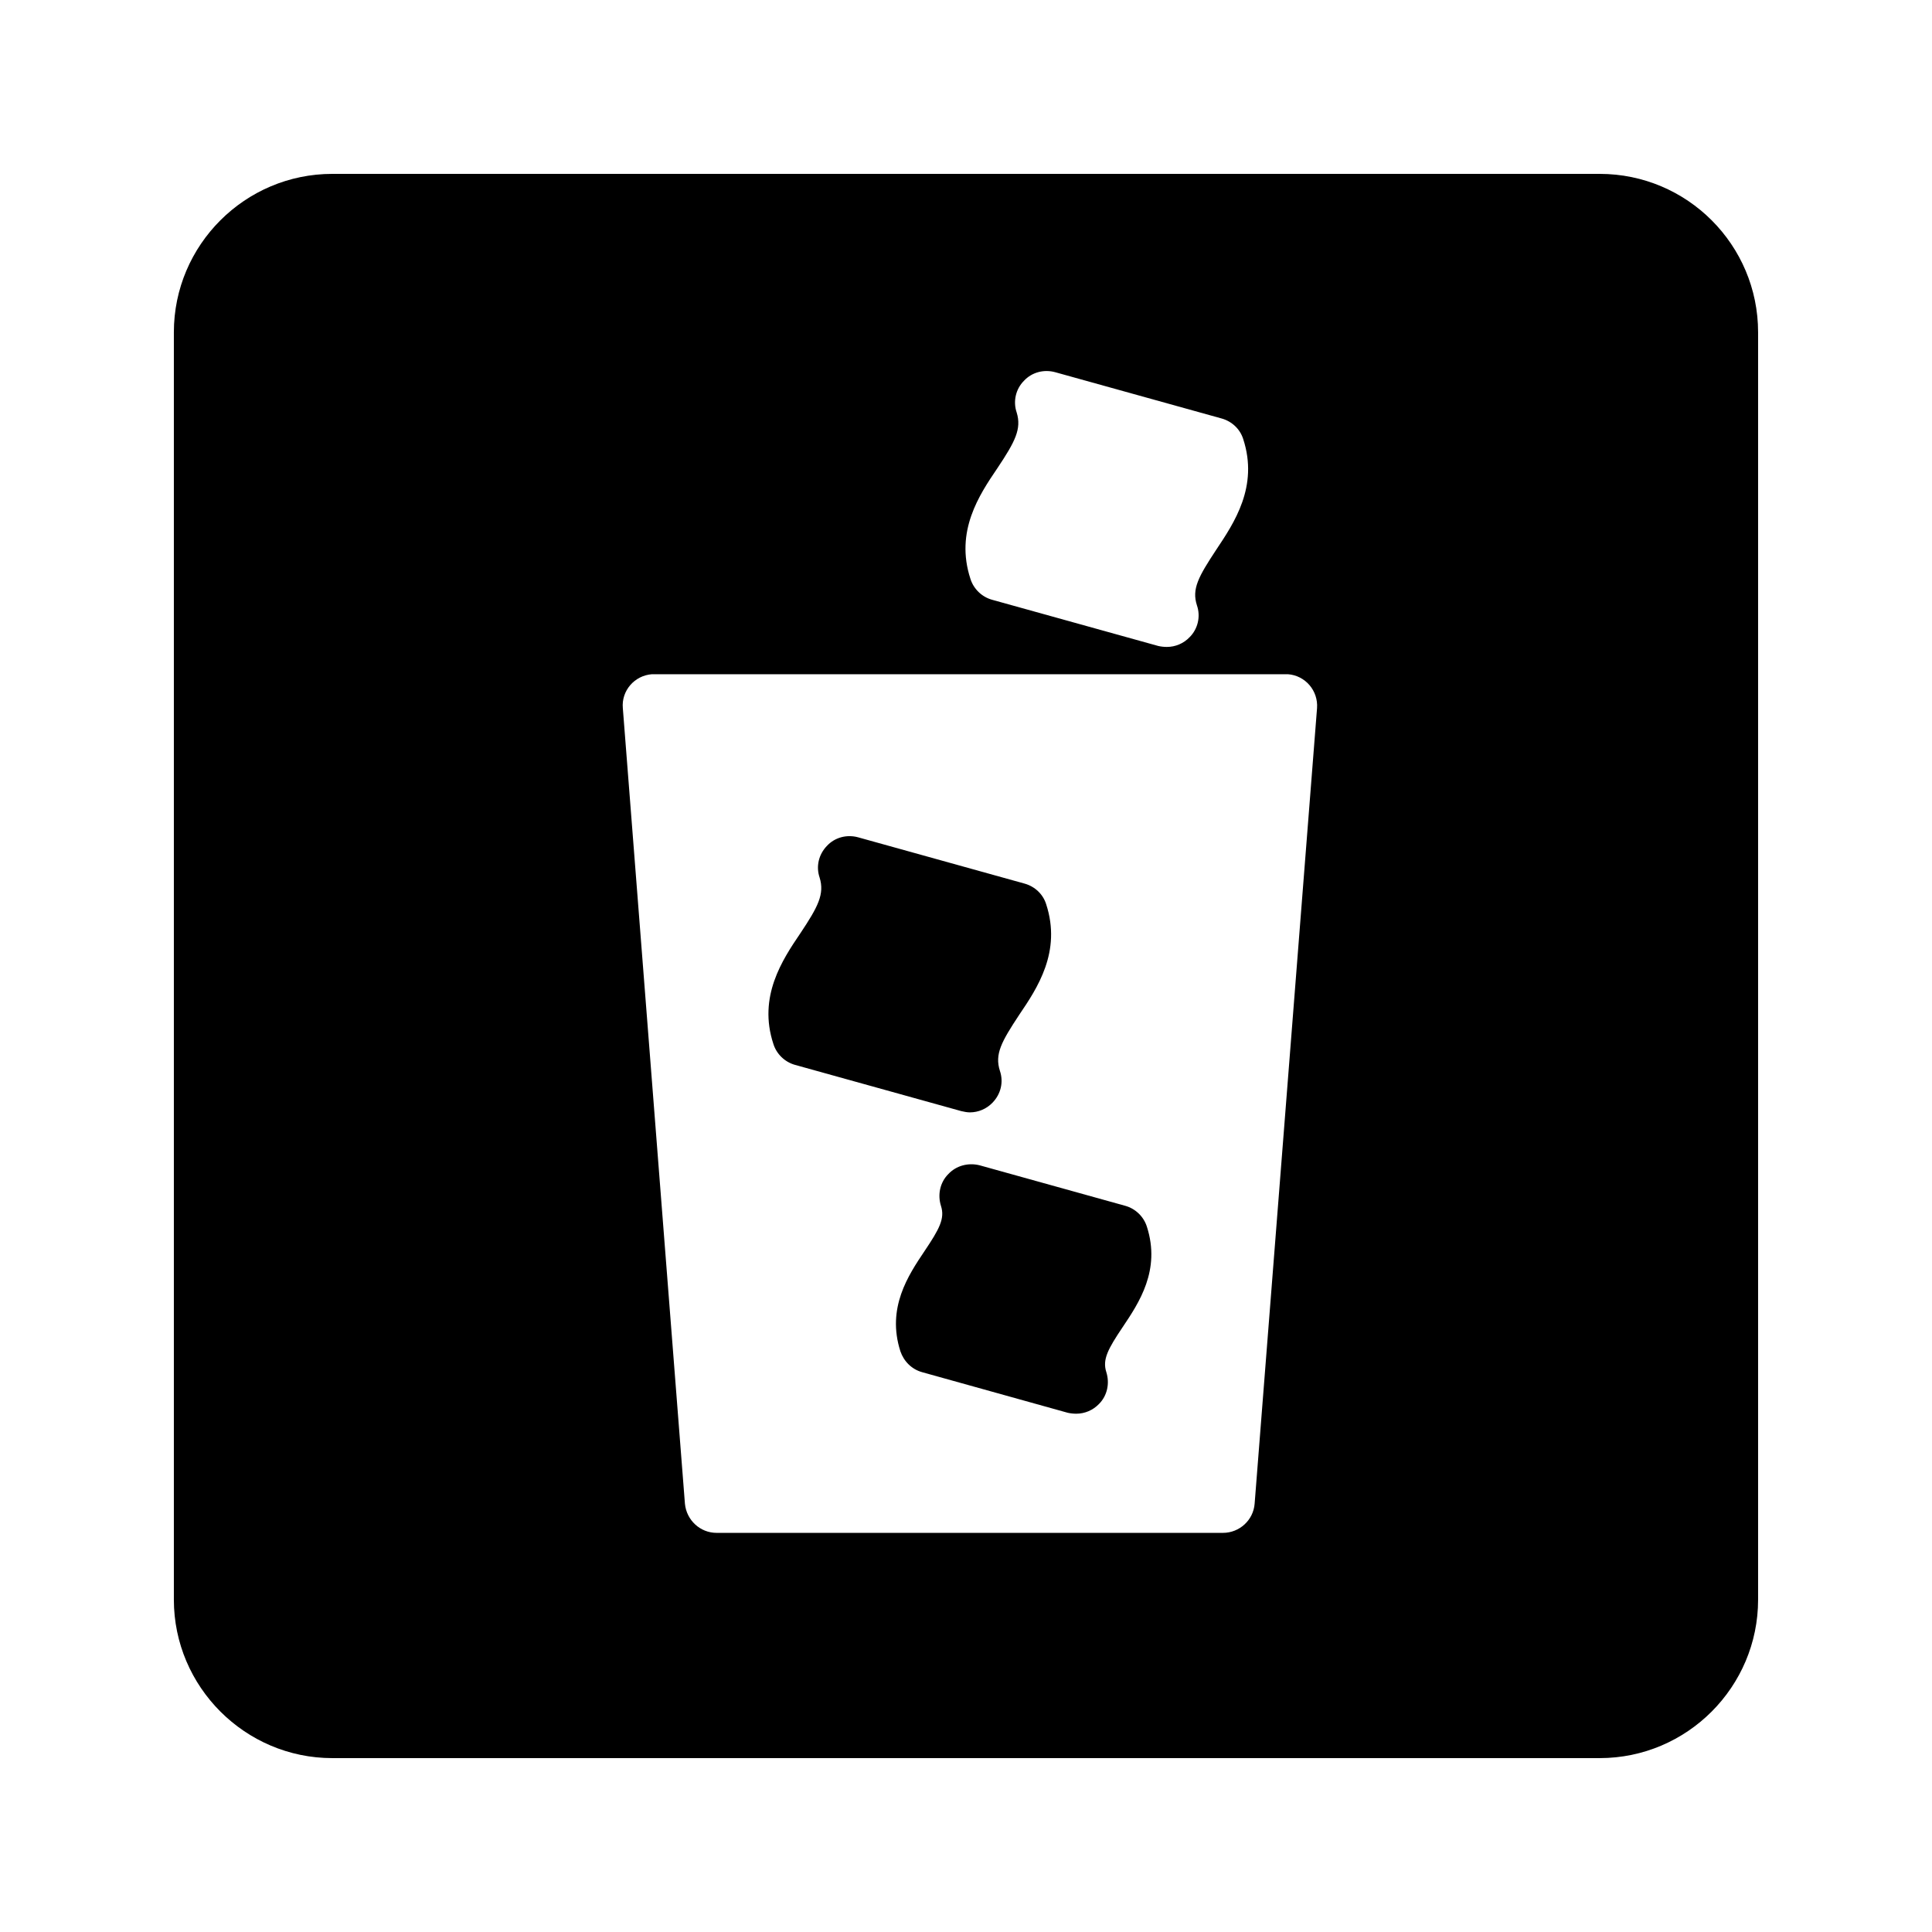
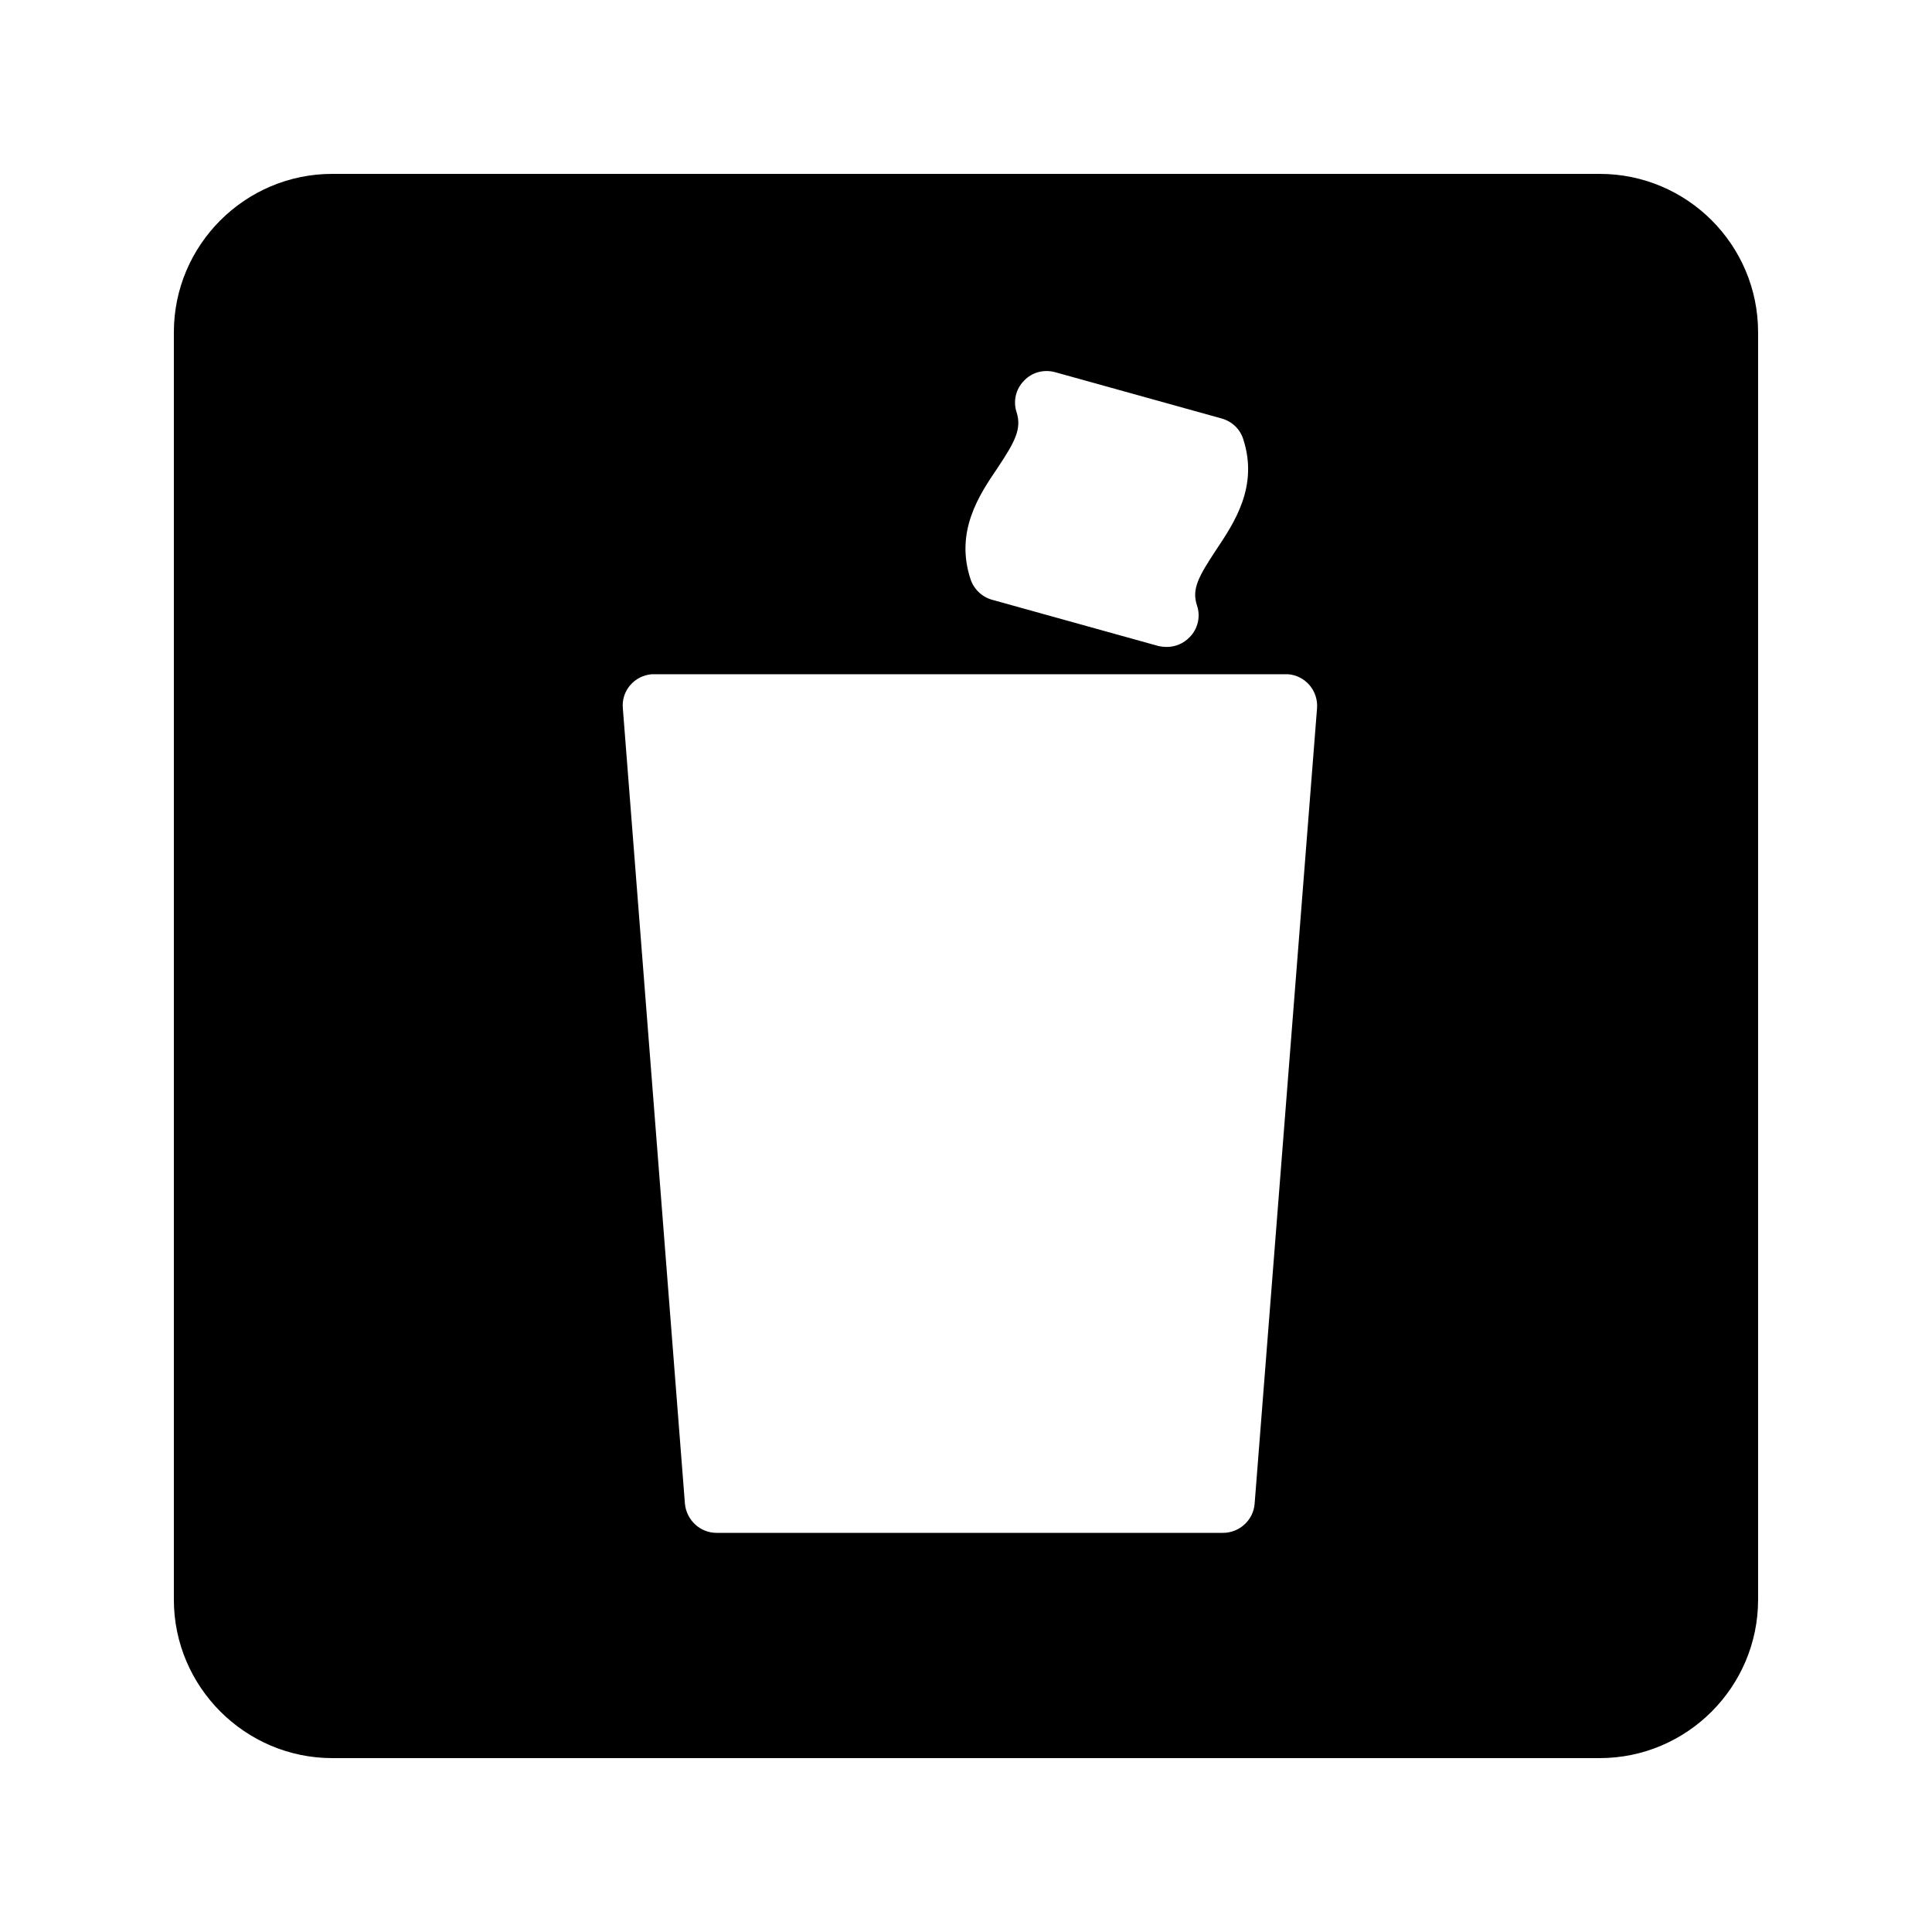
<svg xmlns="http://www.w3.org/2000/svg" fill="#000000" width="800px" height="800px" version="1.1" viewBox="144 144 512 512">
  <g>
    <path d="m567.93 190.08h-335.87c-23.09 0-41.984 18.809-41.984 41.984v335.87c0 23.09 18.895 41.984 41.984 41.984h335.87c23.176 0 41.984-18.895 41.984-41.984v-335.87c0-23.176-18.809-41.984-41.984-41.984zm-159.62 78.008c4.703-7.055 6.465-10.41 5.121-14.777-1.008-2.938-0.25-6.215 1.93-8.398 2.098-2.266 5.289-3.106 8.312-2.266l44.082 12.258c2.688 0.754 4.871 2.769 5.711 5.457 4.113 12.594-2.434 22.25-7.137 29.305-4.703 7.137-6.551 10.41-5.121 14.777 1.008 2.938 0.25 6.215-1.93 8.398-1.594 1.68-3.777 2.602-6.047 2.602-0.754 0-1.512-0.082-2.266-0.25l-44.082-12.258c-2.688-0.754-4.871-2.856-5.711-5.543-4.117-12.598 2.348-22.254 7.137-29.305zm68.18 274.41c-0.336 4.367-4.031 7.727-8.398 7.727h-134.18c-4.367 0-7.977-3.359-8.398-7.727l-16.457-210.84c-0.418-4.617 3.106-8.648 7.727-8.984h168.52c4.617 0.336 8.062 4.367 7.727 8.984z" />
-     <path d="m401.01 438.79c2.266 0 4.449-0.922 6.047-2.602 2.184-2.266 2.938-5.457 1.93-8.398-1.426-4.449 0.418-7.727 5.121-14.863 4.785-7.055 11.25-16.711 7.137-29.305-0.84-2.688-3.023-4.703-5.711-5.457l-44.082-12.258c-3.023-0.84-6.215 0-8.312 2.266-2.184 2.266-2.938 5.457-1.93 8.398 1.344 4.367-0.418 7.727-5.121 14.777-4.785 7.055-11.25 16.793-7.137 29.305 0.84 2.688 3.023 4.785 5.711 5.543l44.082 12.258c0.754 0.168 1.508 0.336 2.266 0.336z" />
-     <path d="m442.23 463.56-38.625-10.746c-3.023-0.754-6.215 0.082-8.312 2.352-2.184 2.184-2.856 5.457-1.93 8.398 1.09 3.359-0.418 6.129-4.367 12.008-4.281 6.383-10.078 15.031-6.383 26.535 0.922 2.688 3.023 4.785 5.793 5.543l38.543 10.746c0.754 0.168 1.512 0.25 2.266 0.25 2.266 0 4.449-0.922 6.047-2.602 2.184-2.184 2.856-5.457 1.93-8.398-1.09-3.359 0.418-6.129 4.367-12.008 4.281-6.383 10.078-15.031 6.383-26.535-0.84-2.688-3.023-4.789-5.711-5.543z" />
  </g>
</svg>